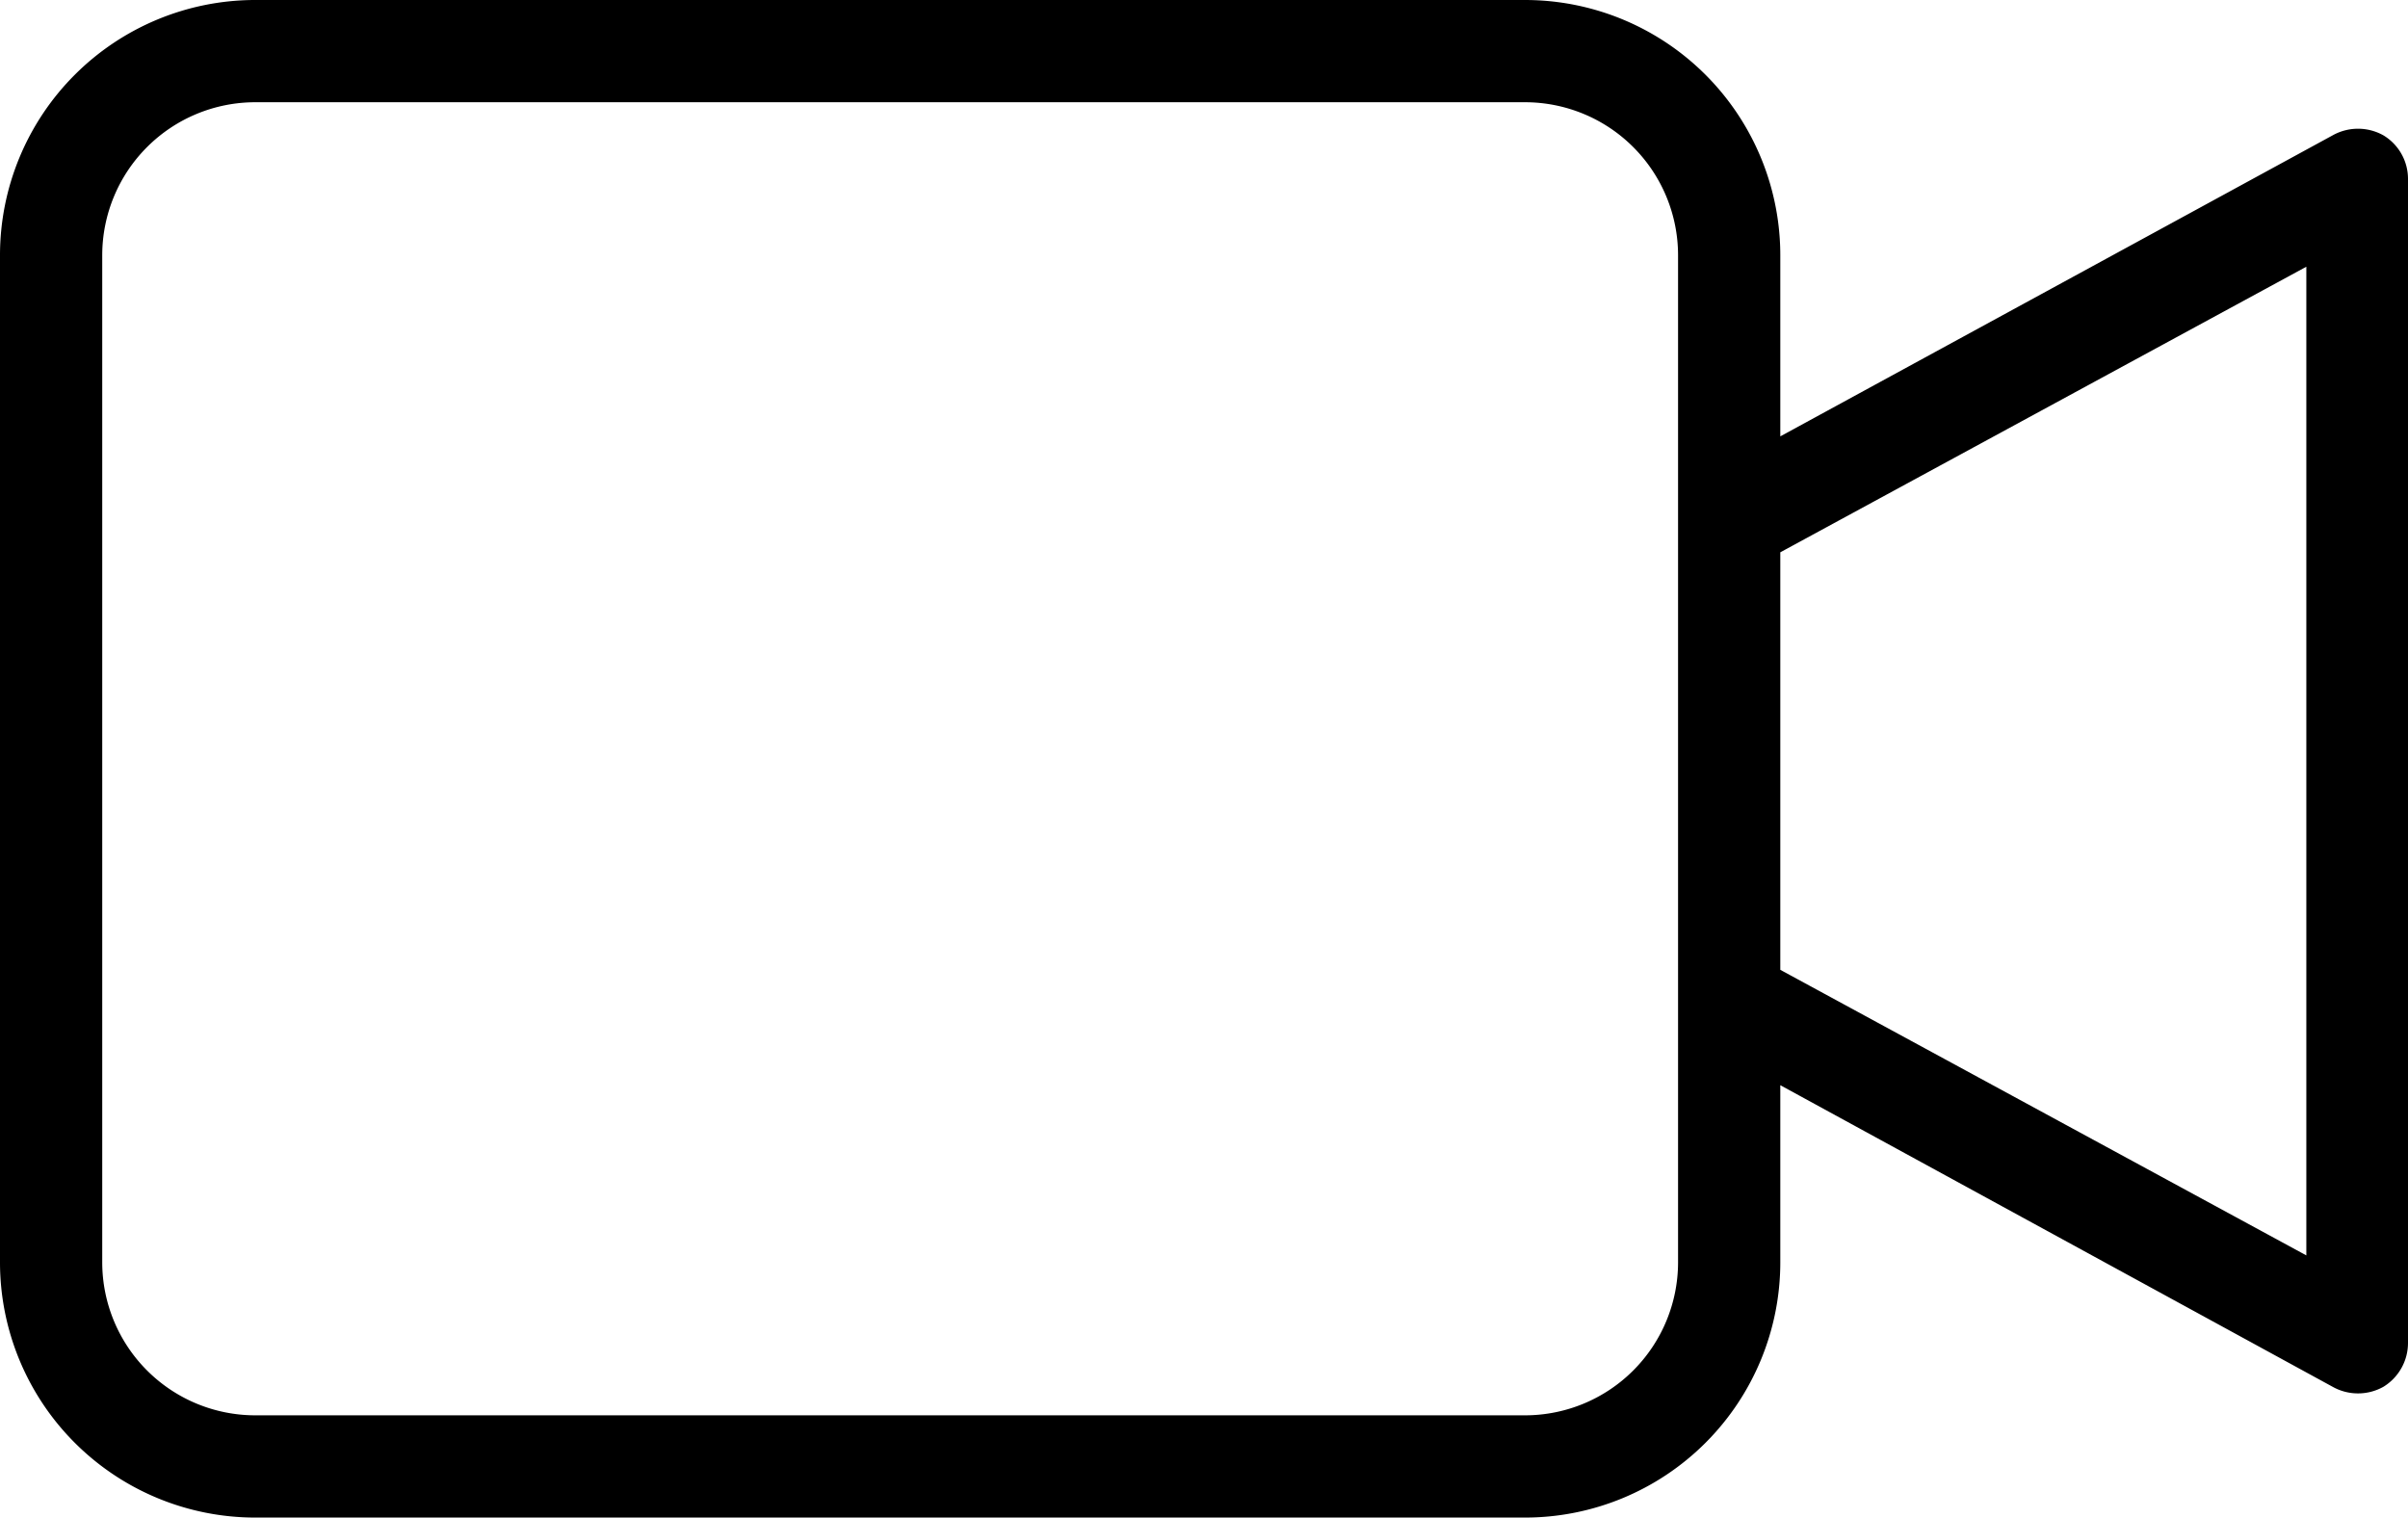
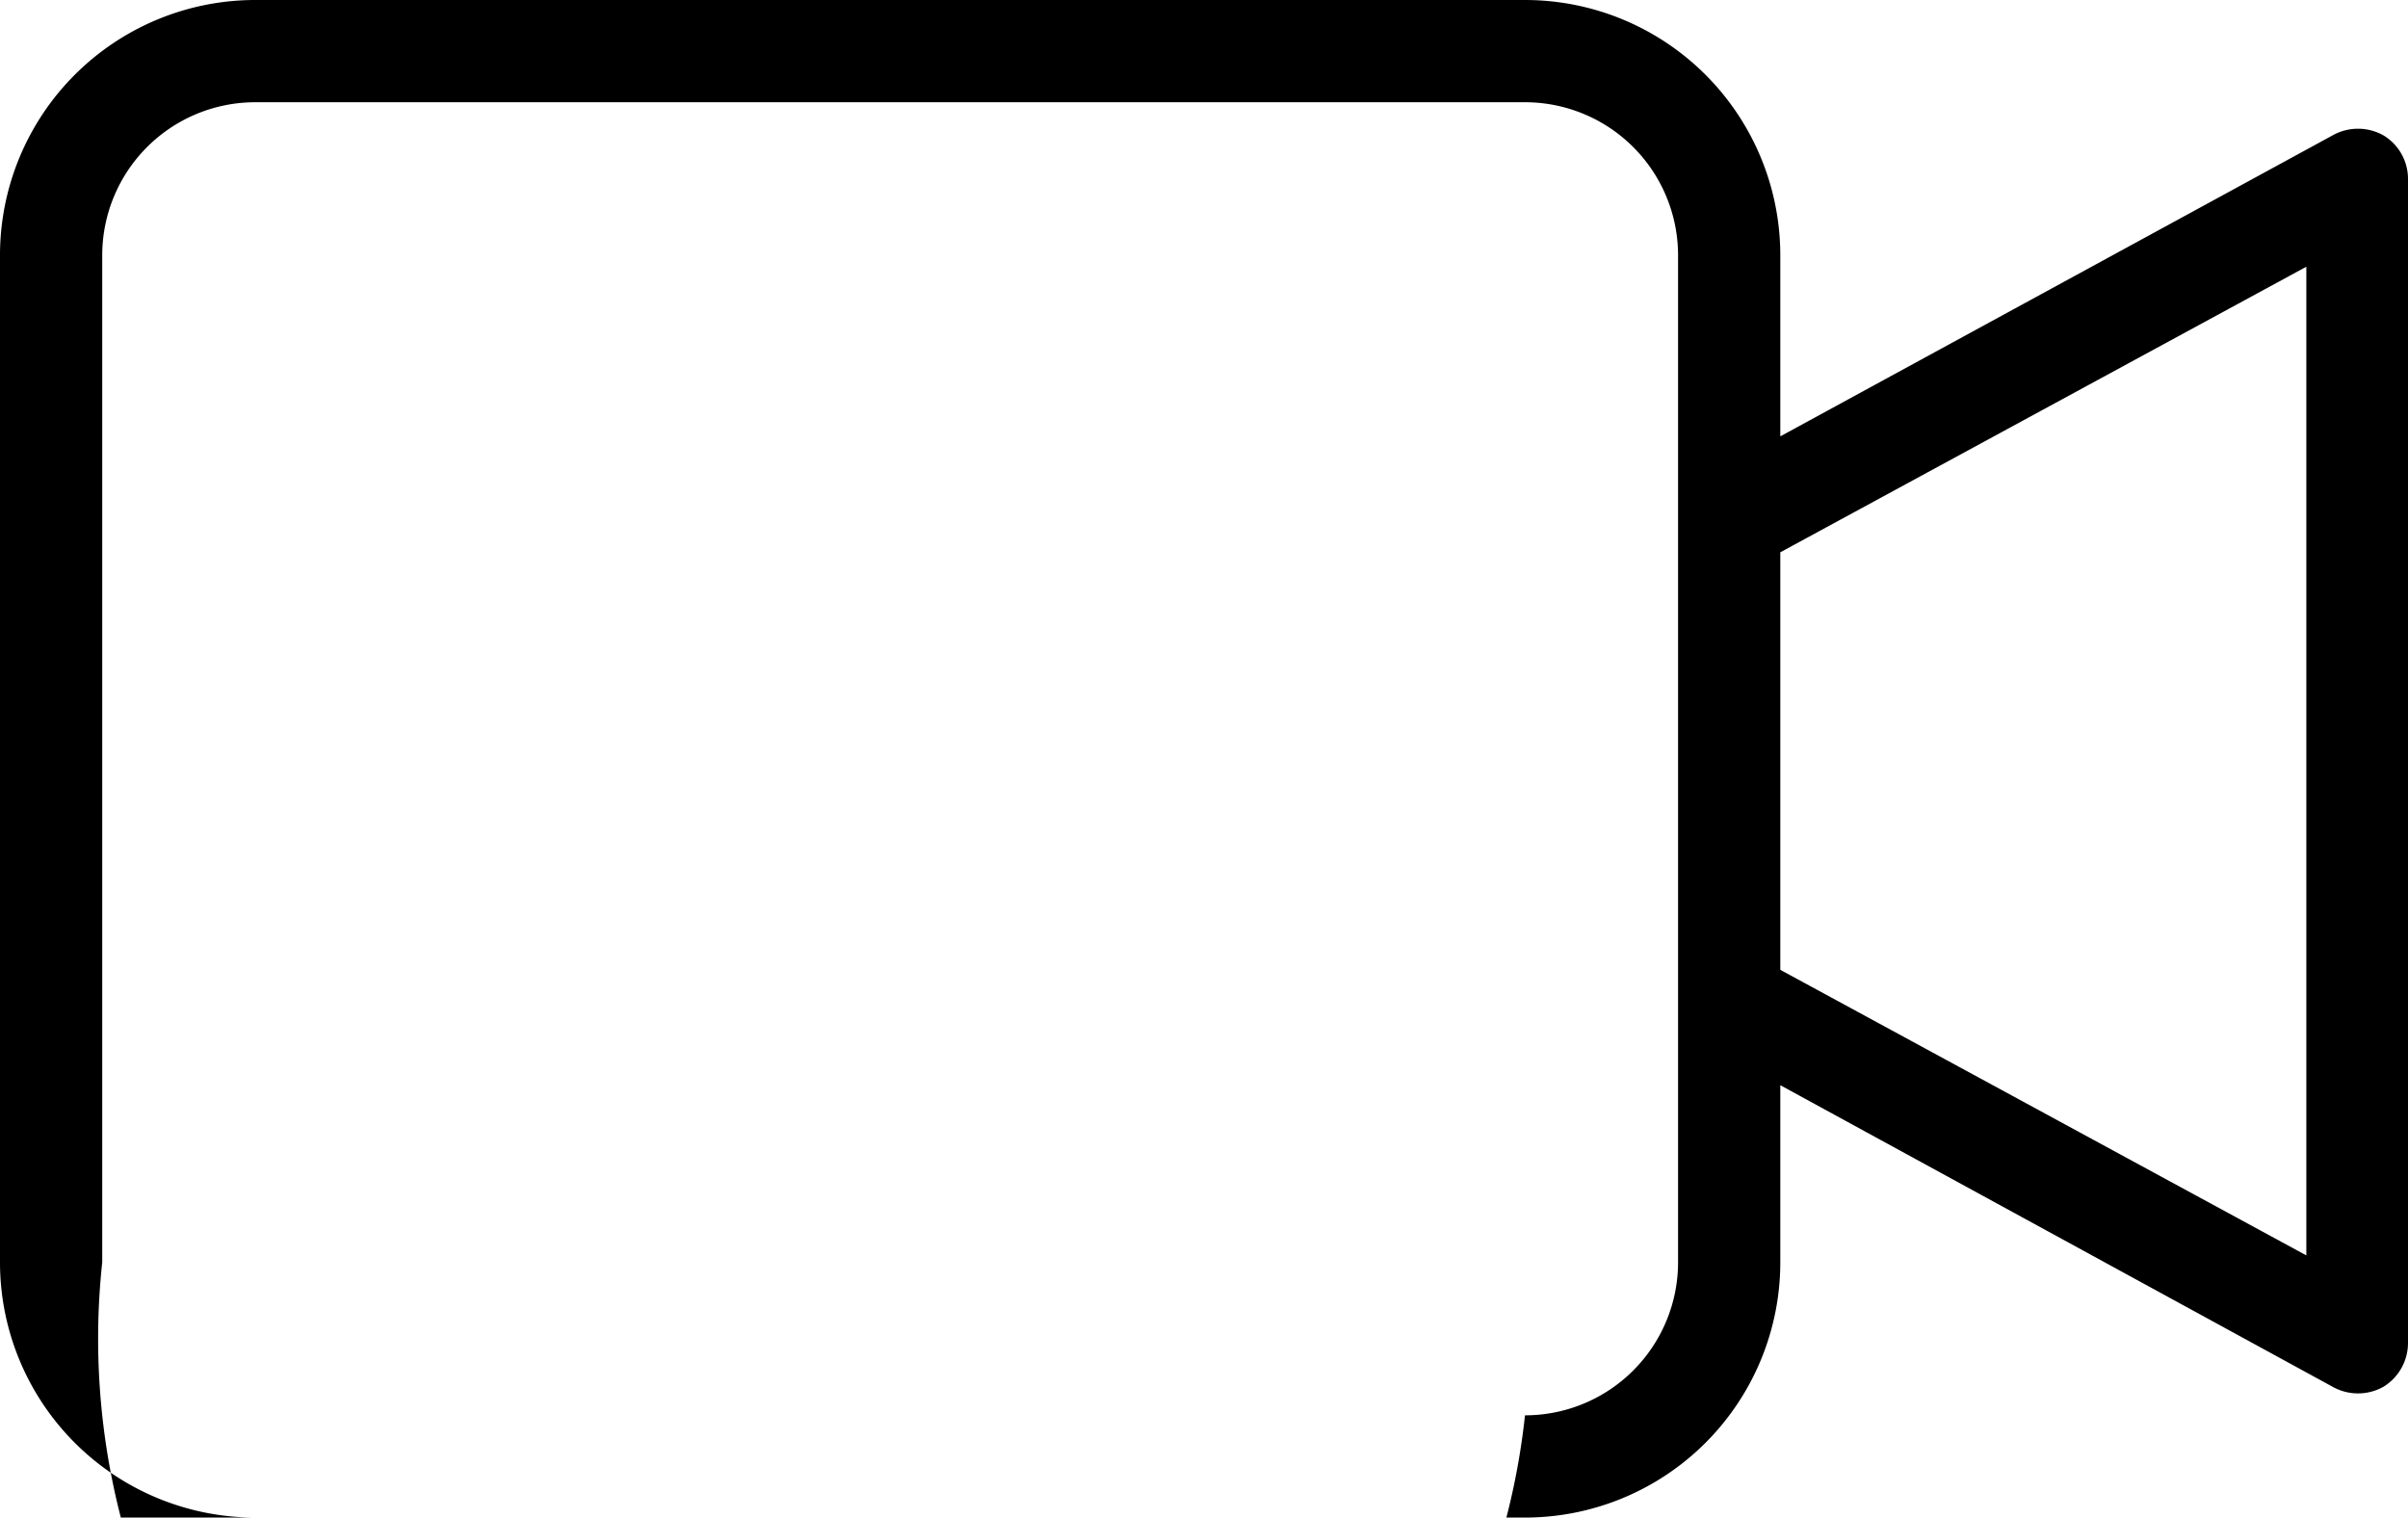
<svg xmlns="http://www.w3.org/2000/svg" viewBox="0 0 42.16 26.57">
  <g id="Layer_2" data-name="Layer 2">
    <g id="Layer_1-2" data-name="Layer 1">
-       <path d="M41.73,2.37a.91.91,0,0,0-.89,0L31.17,7.64V4.47A4.47,4.47,0,0,0,26.7,0H4.47A4.47,4.47,0,0,0,0,4.47V22.1a4.47,4.47,0,0,0,4.47,4.47H26.7a4.47,4.47,0,0,0,4.47-4.47V19l9.67,5.28a.91.91,0,0,0,.89,0,.9.9,0,0,0,.43-.77V3.14A.89.89,0,0,0,41.73,2.37ZM29.38,22.1a2.68,2.68,0,0,1-2.68,2.68H4.47A2.68,2.68,0,0,1,1.79,22.1V4.47A2.68,2.68,0,0,1,4.47,1.79H26.7a2.68,2.68,0,0,1,2.68,2.68Zm11-.12-9.21-5V9.67l9.21-5Z" />
+       <path d="M41.73,2.37a.91.91,0,0,0-.89,0L31.17,7.64V4.47A4.47,4.47,0,0,0,26.7,0H4.47A4.47,4.47,0,0,0,0,4.47V22.1a4.47,4.47,0,0,0,4.47,4.47H26.7a4.47,4.47,0,0,0,4.47-4.47V19l9.67,5.28a.91.91,0,0,0,.89,0,.9.9,0,0,0,.43-.77V3.14A.89.89,0,0,0,41.73,2.37ZM29.38,22.1a2.68,2.68,0,0,1-2.68,2.68A2.68,2.68,0,0,1,1.79,22.1V4.47A2.68,2.68,0,0,1,4.47,1.79H26.7a2.68,2.68,0,0,1,2.68,2.68Zm11-.12-9.21-5V9.67l9.21-5Z" />
    </g>
  </g>
</svg>